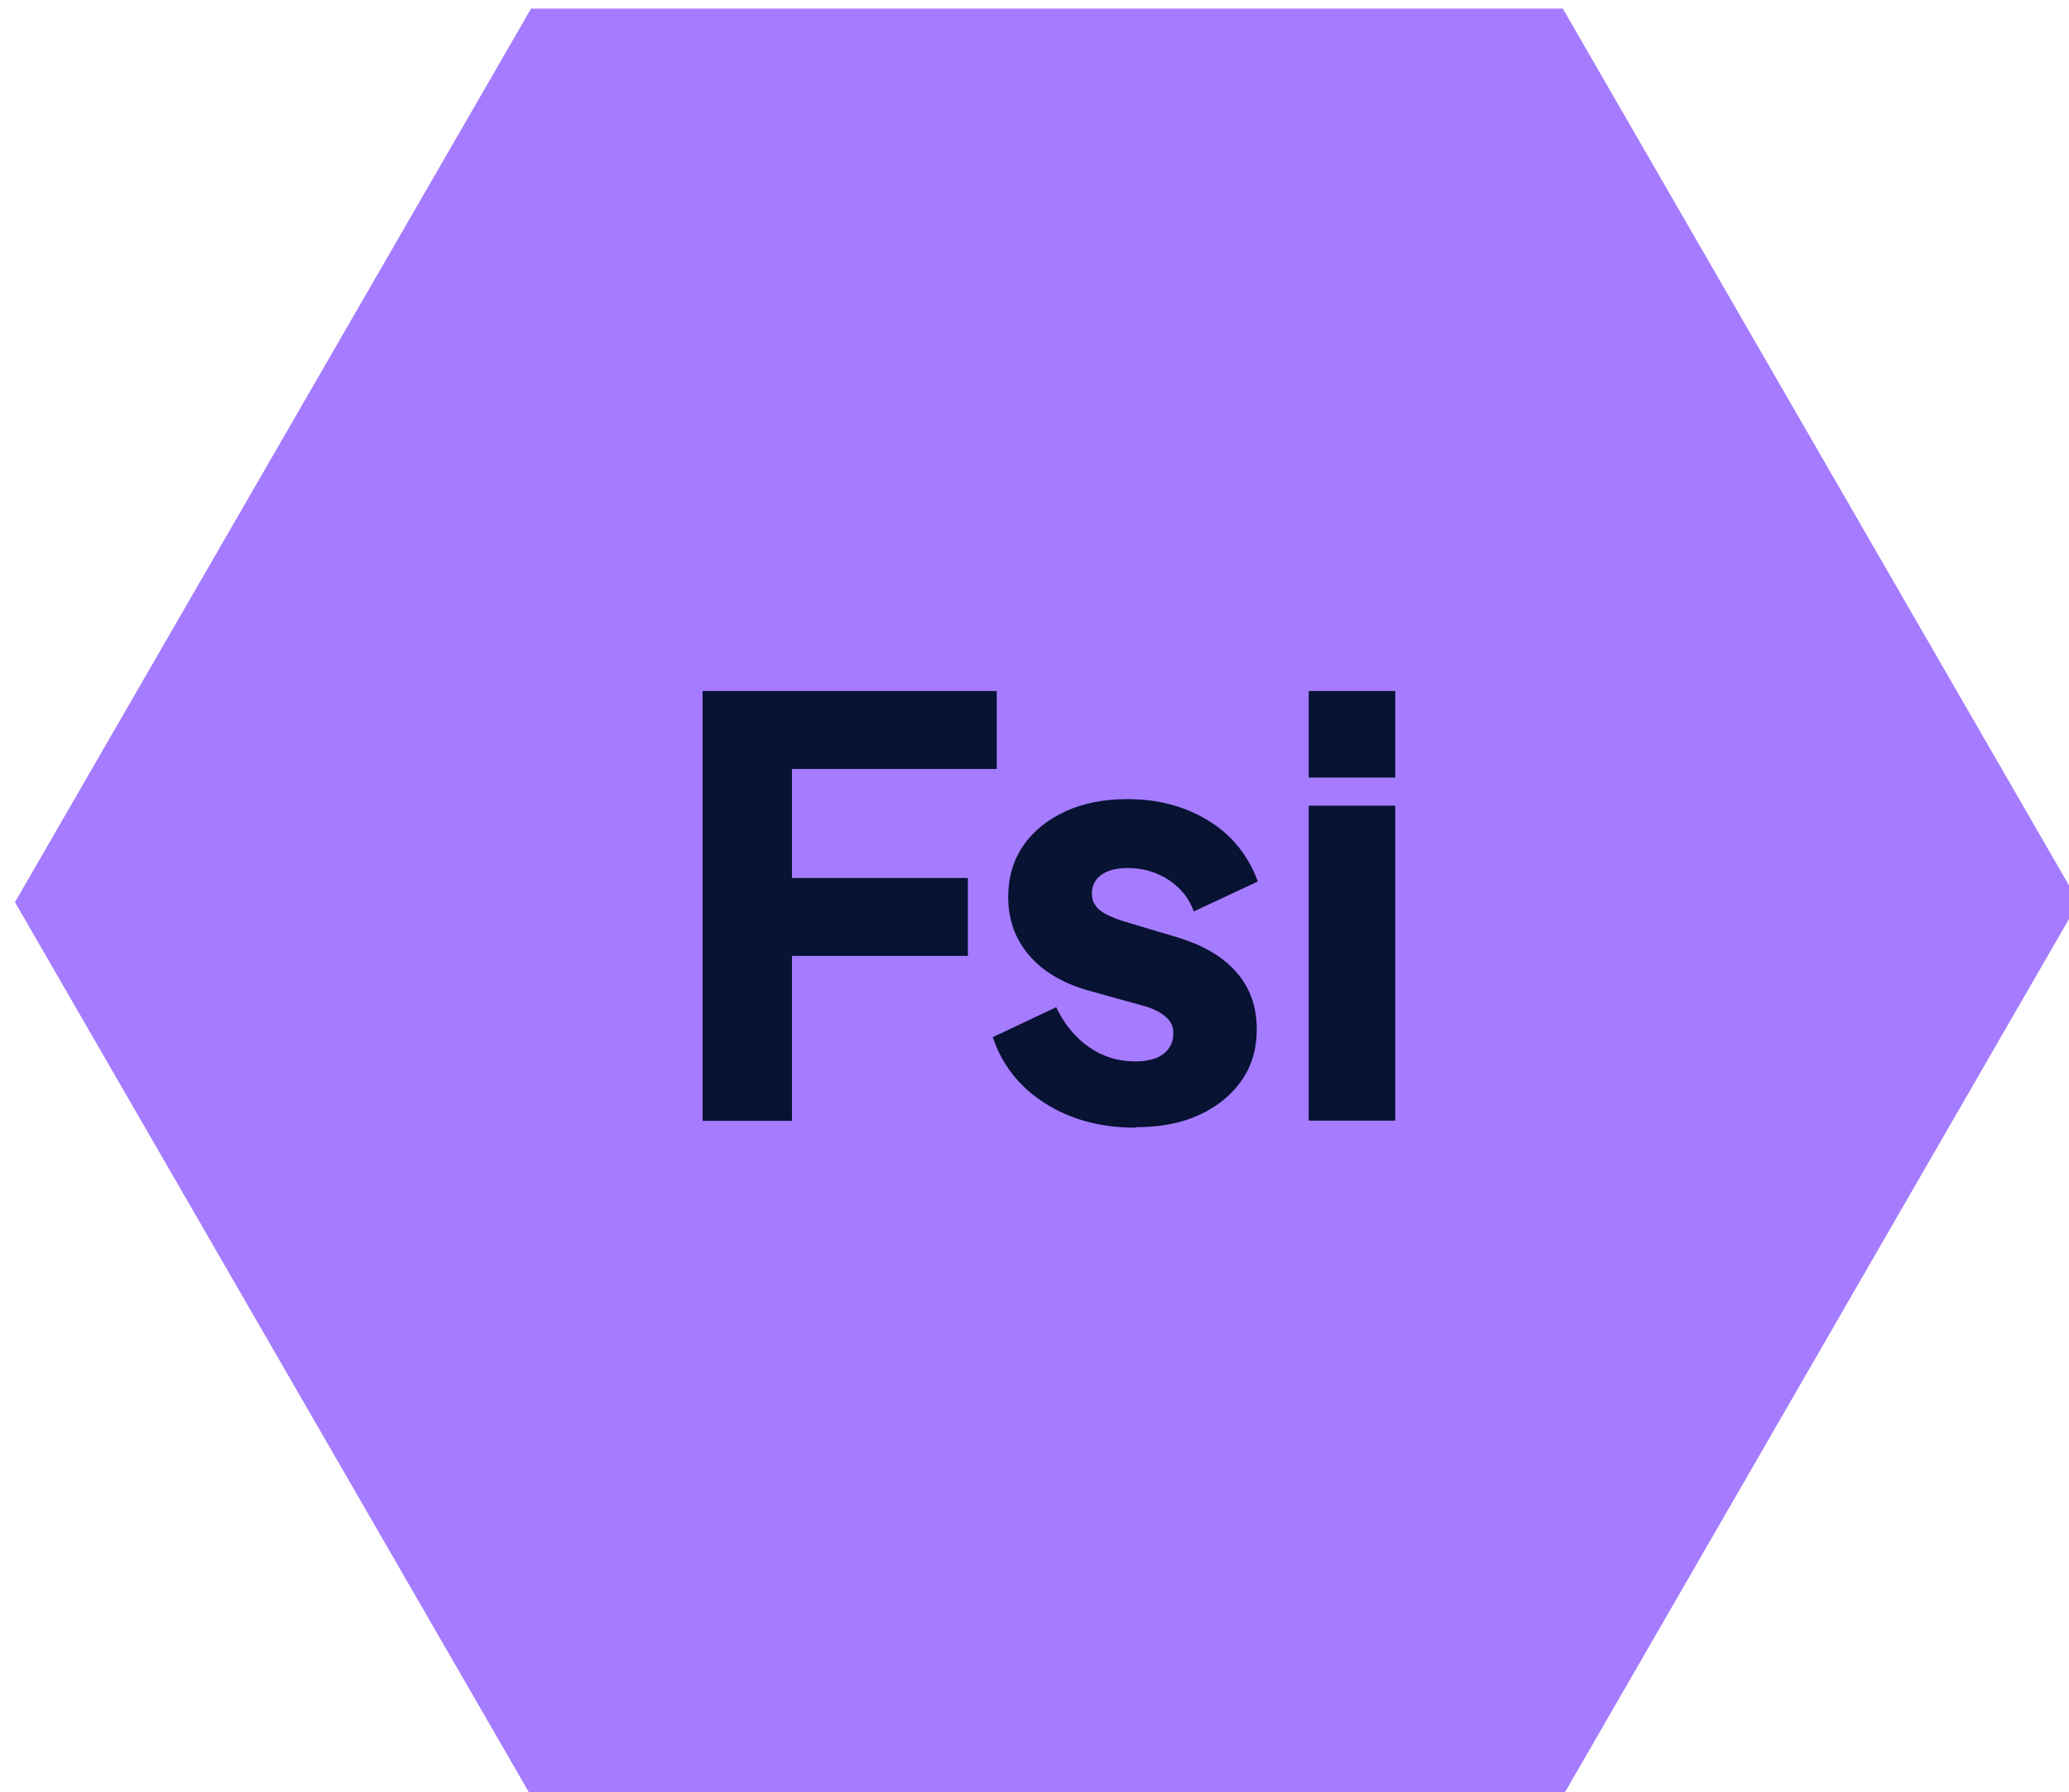
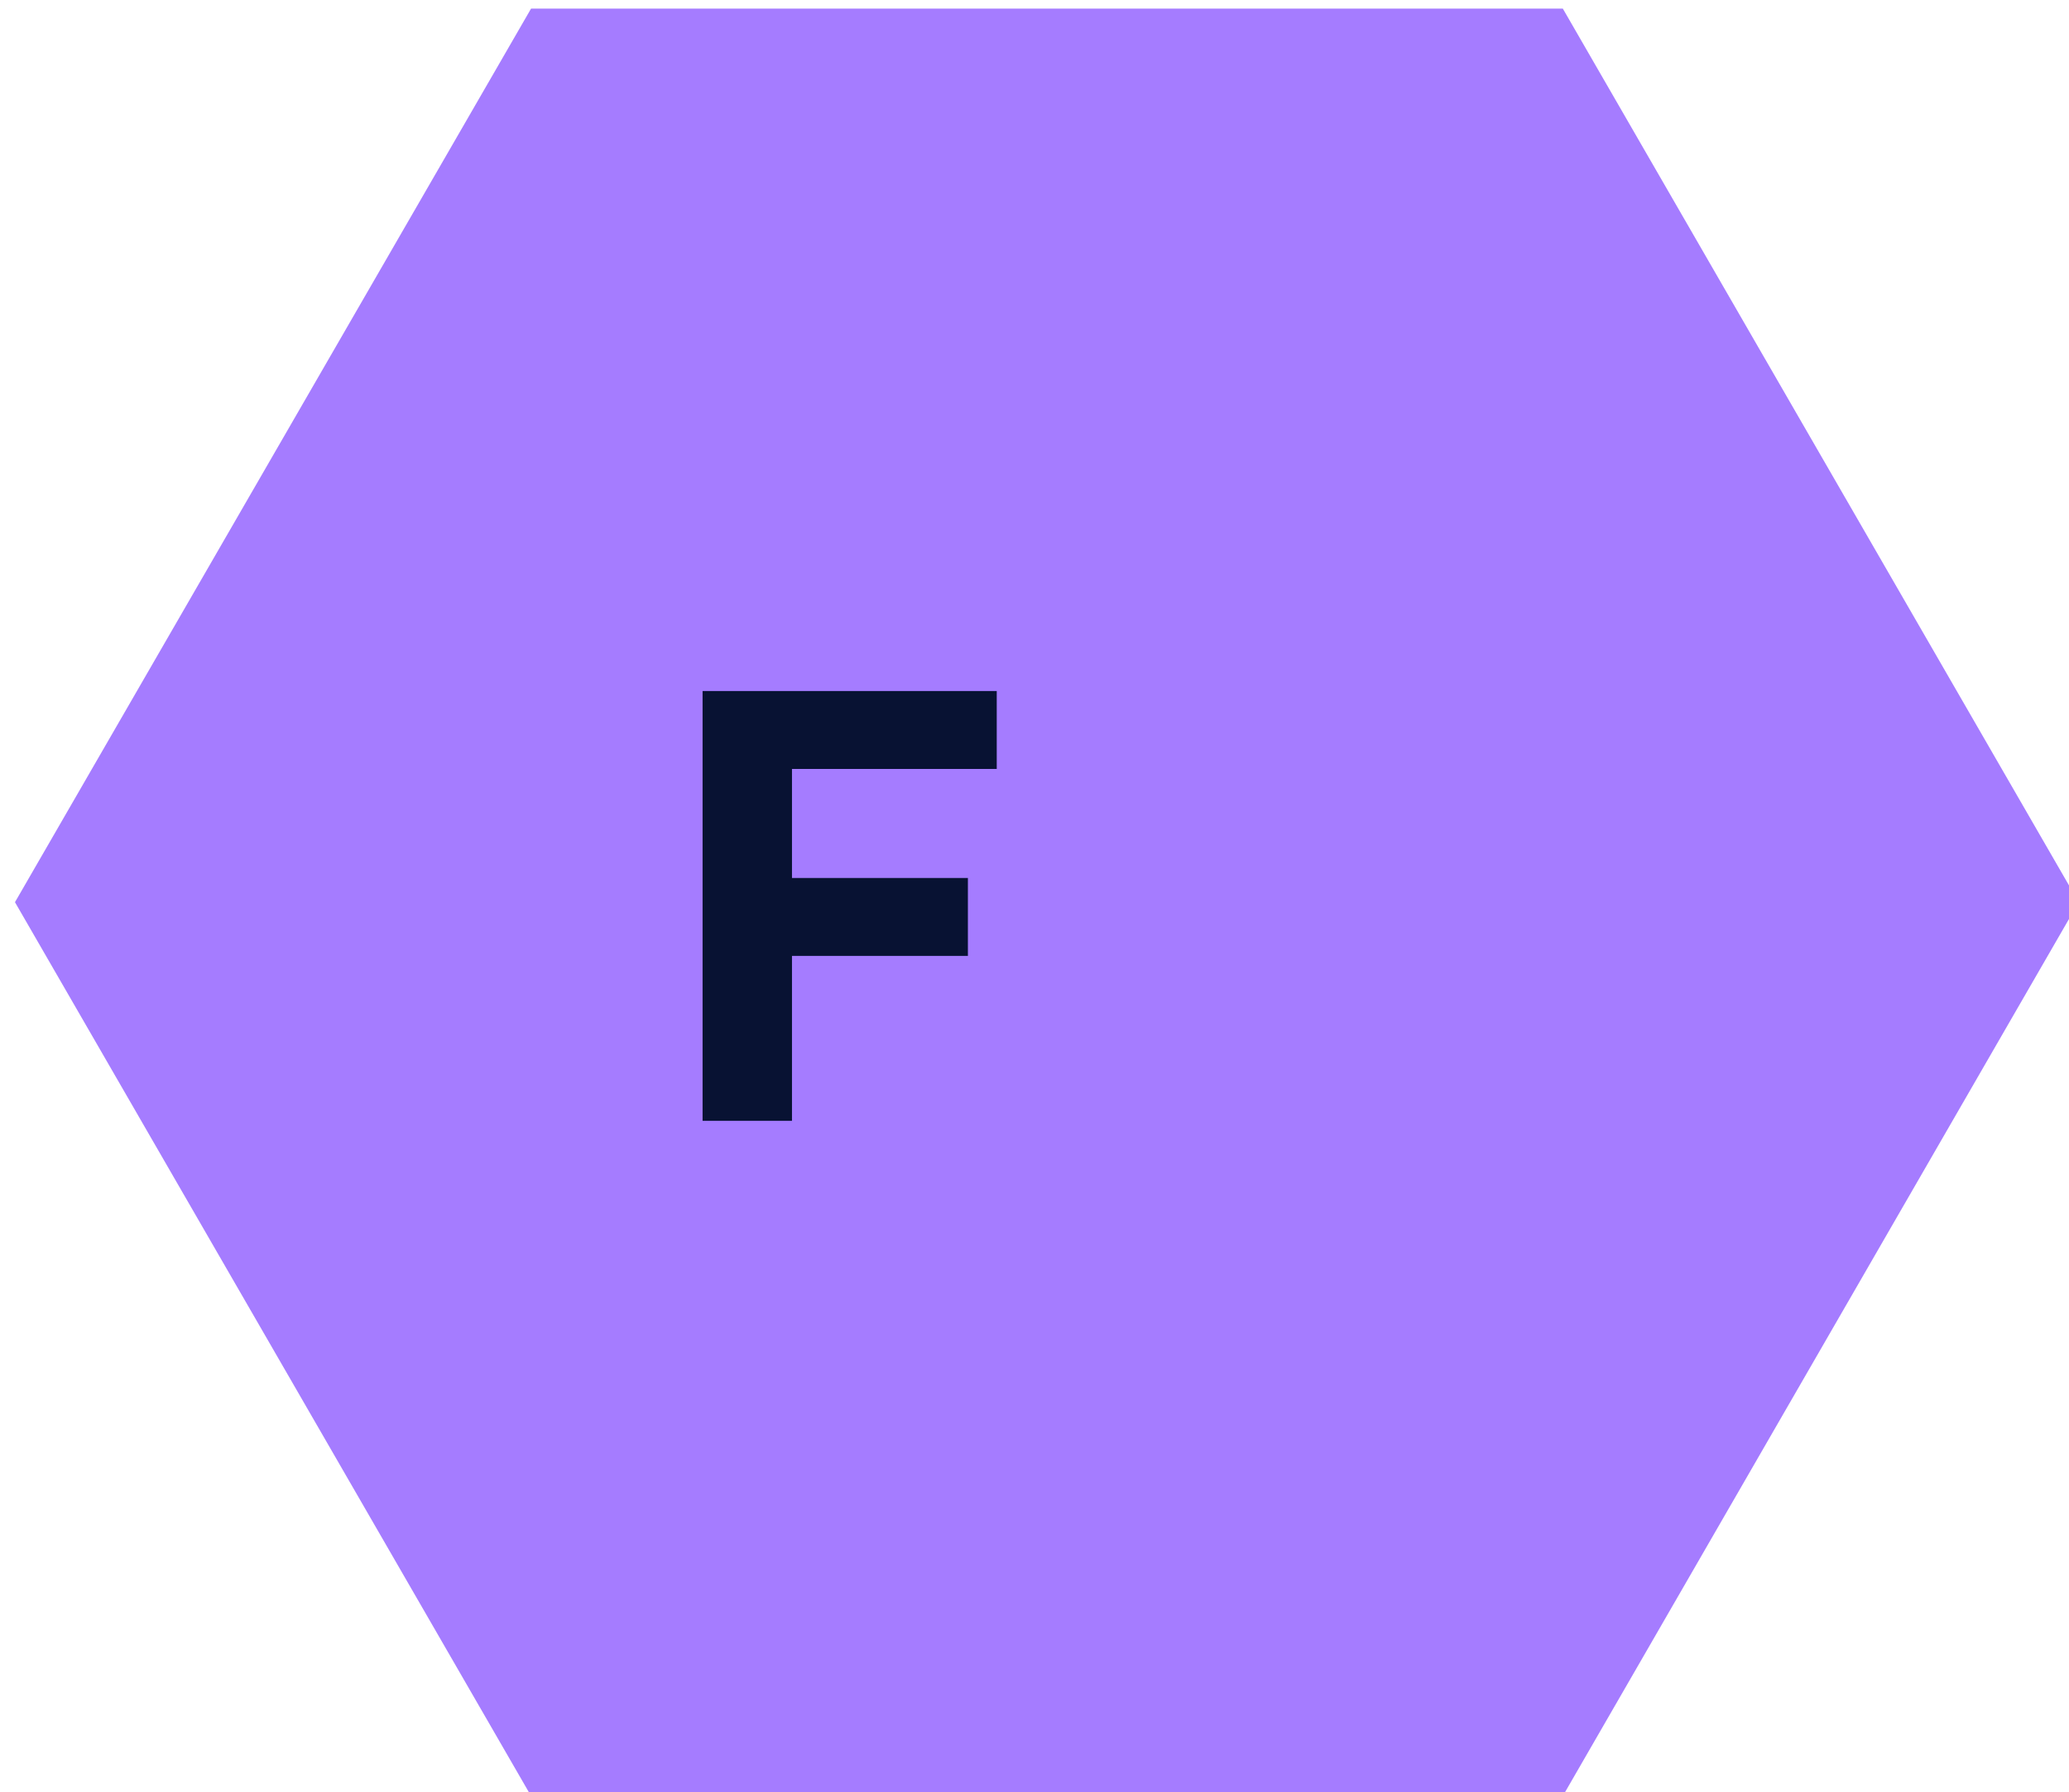
<svg xmlns="http://www.w3.org/2000/svg" id="Layer_1" data-name="Layer 1" viewBox="0 0 93.97 81.39">
  <defs>
    <style>
      .cls-1 {
        fill: #081233;
      }

      .cls-2 {
        fill: #a57cff;
      }
    </style>
  </defs>
  <polygon class="cls-2" points="24.12 81.56 70.98 81.56 94.41 40.97 70.98 .39 24.12 .39 .68 40.97 24.12 81.56" />
  <g>
    <path class="cls-1" d="M31.91,50.89v-19.51h13.36v3.54h-9.3v4.95h7.99v3.54h-7.99v7.49h-4.06Z" />
-     <path class="cls-1" d="M51.56,51.21c-1.57,0-2.94-.37-4.1-1.11-1.16-.74-1.95-1.74-2.37-3l2.88-1.36c.37.77.86,1.37,1.49,1.81.63.44,1.33.65,2.1.65.56,0,.99-.11,1.28-.34.3-.23.45-.54.45-.94,0-.21-.05-.39-.16-.54-.1-.15-.26-.28-.47-.41-.21-.12-.47-.23-.79-.31l-2.44-.68c-1.17-.33-2.07-.87-2.7-1.61-.63-.74-.94-1.62-.94-2.63,0-.89.23-1.67.68-2.33.45-.66,1.09-1.18,1.91-1.56.82-.38,1.76-.56,2.83-.56,1.4,0,2.62.33,3.68.98,1.06.65,1.8,1.58,2.24,2.76l-2.91,1.36c-.21-.59-.59-1.07-1.14-1.43-.55-.36-1.17-.54-1.87-.54-.51,0-.9.1-1.19.31-.29.21-.43.5-.43.86,0,.19.05.37.16.52.1.16.27.3.51.42.24.12.53.24.88.34l2.28.68c1.19.35,2.1.88,2.72,1.58.63.71.94,1.58.94,2.61,0,.89-.23,1.67-.69,2.33-.46.66-1.1,1.18-1.92,1.56-.82.38-1.79.56-2.91.56Z" />
-     <path class="cls-1" d="M59.44,35.31v-3.93h3.93v3.93h-3.93ZM59.44,50.89v-14.3h3.93v14.3h-3.93Z" />
  </g>
</svg>